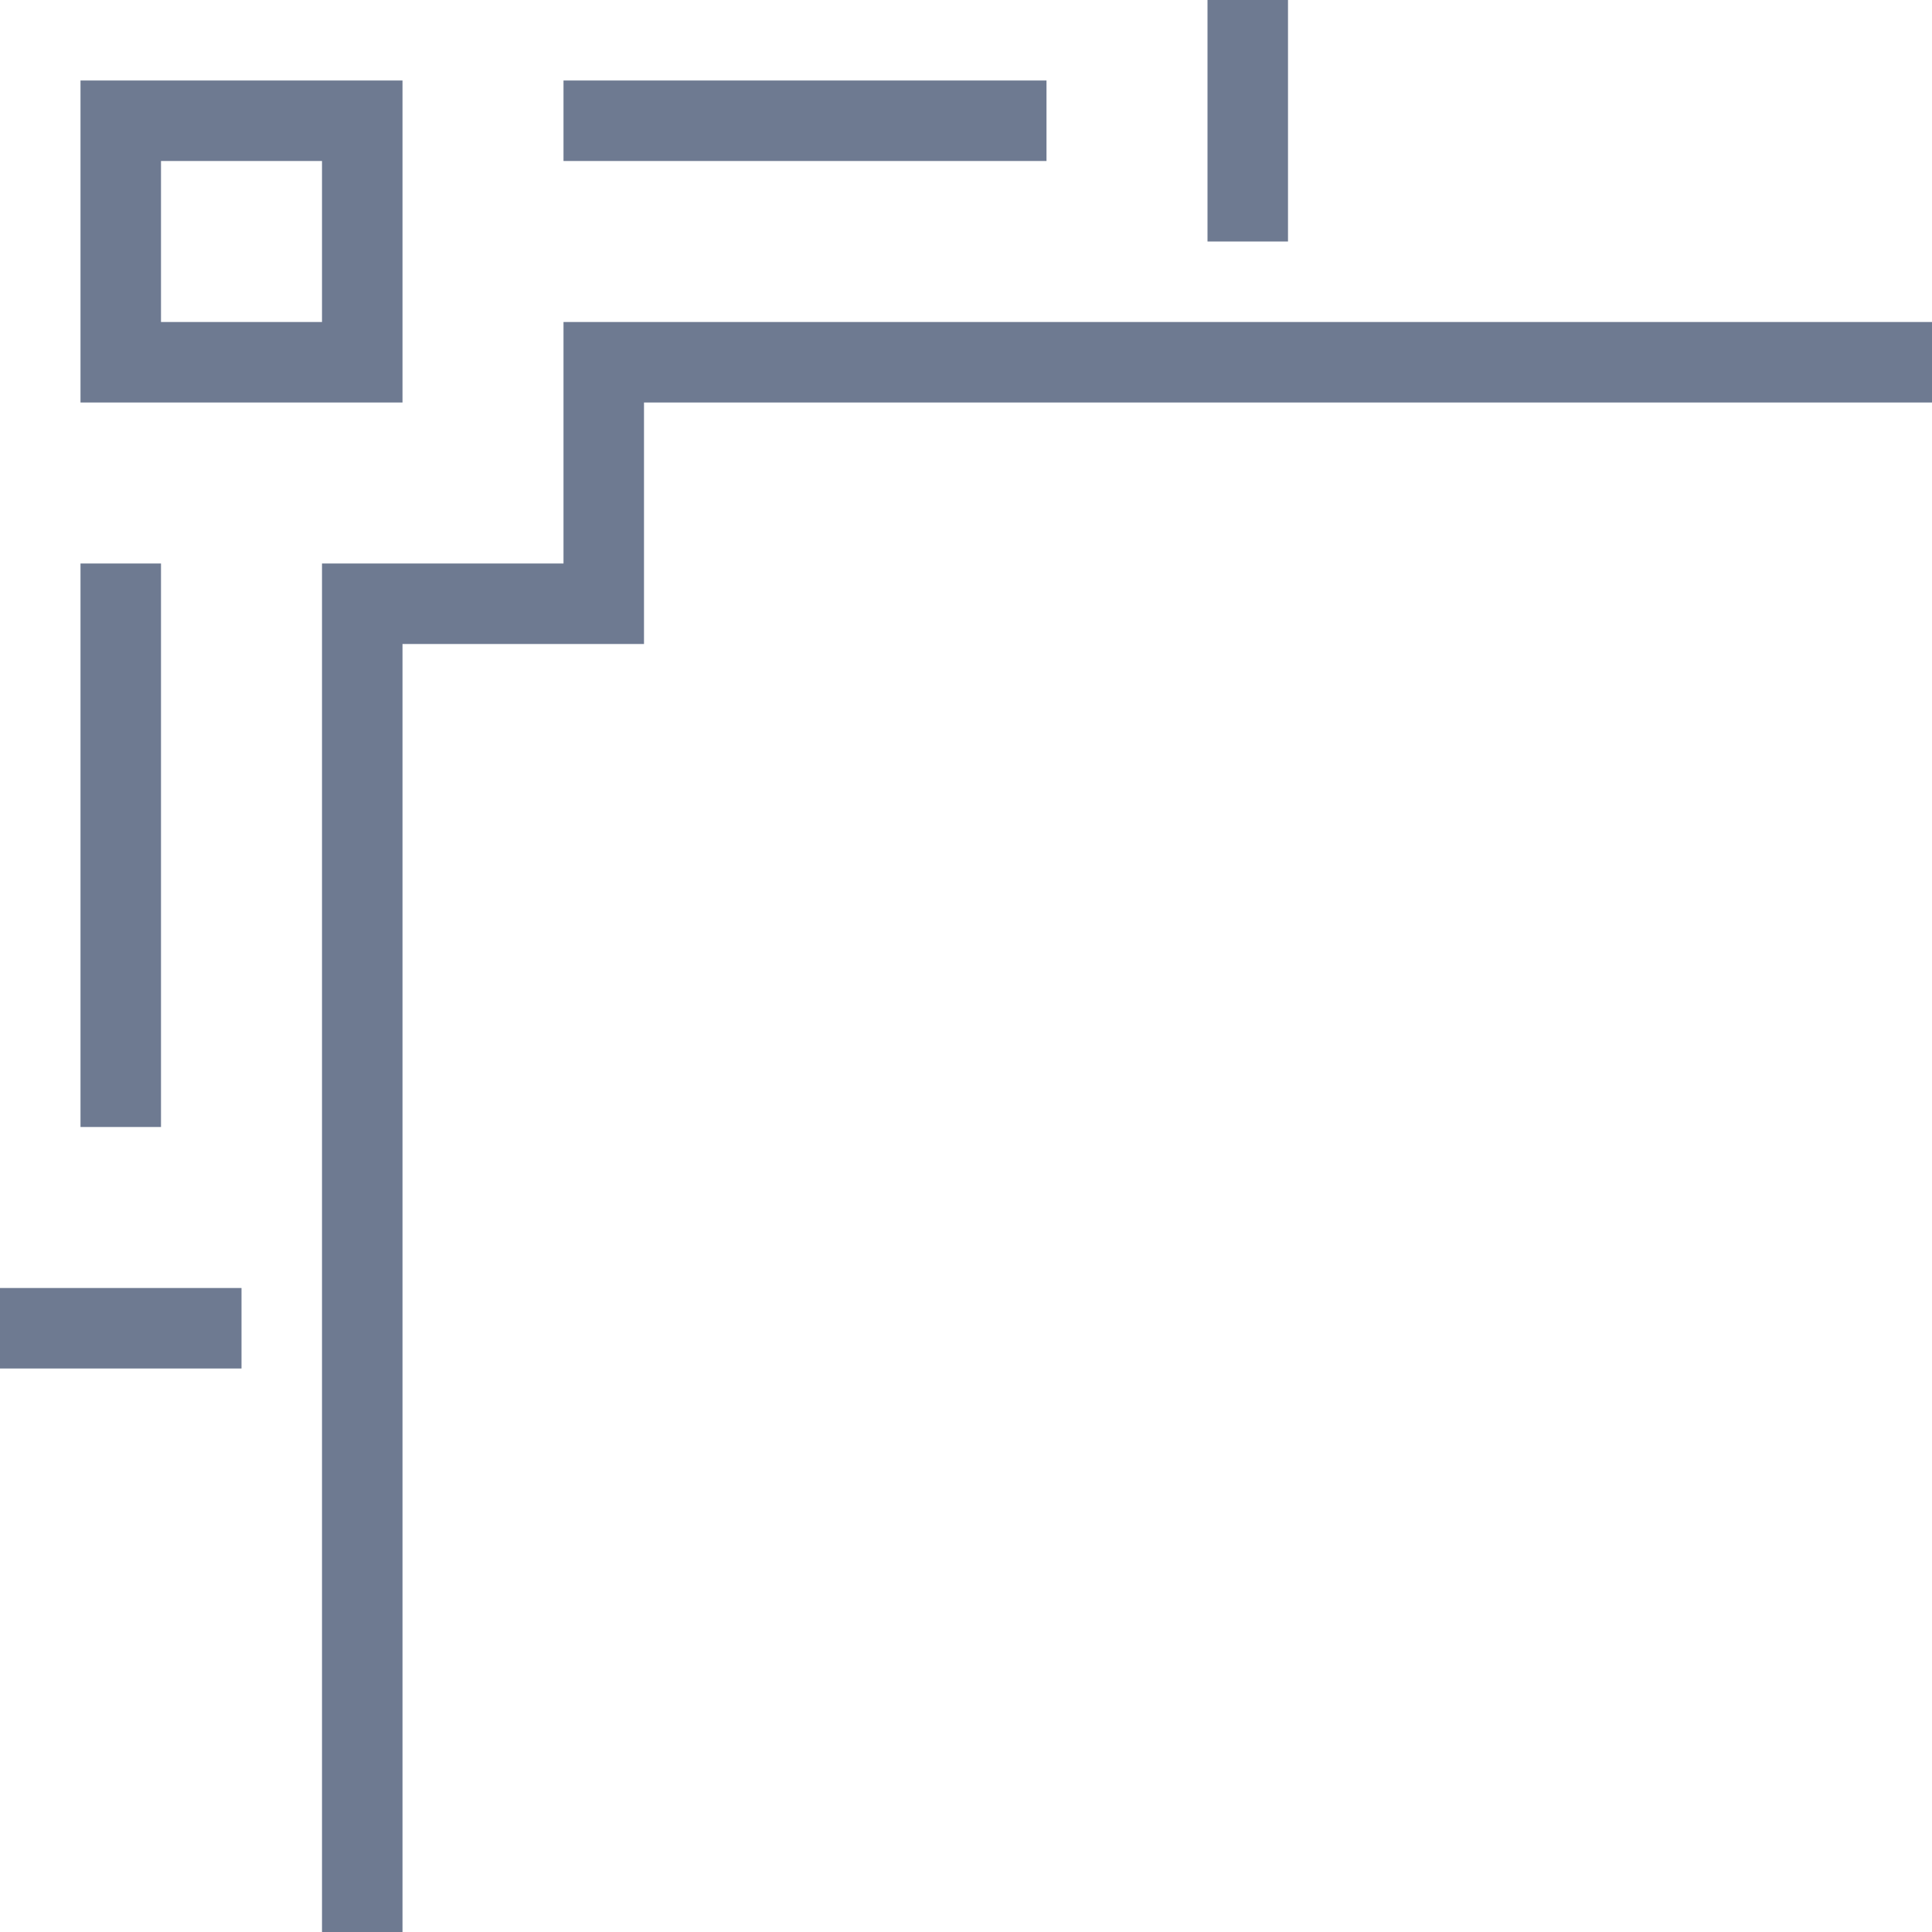
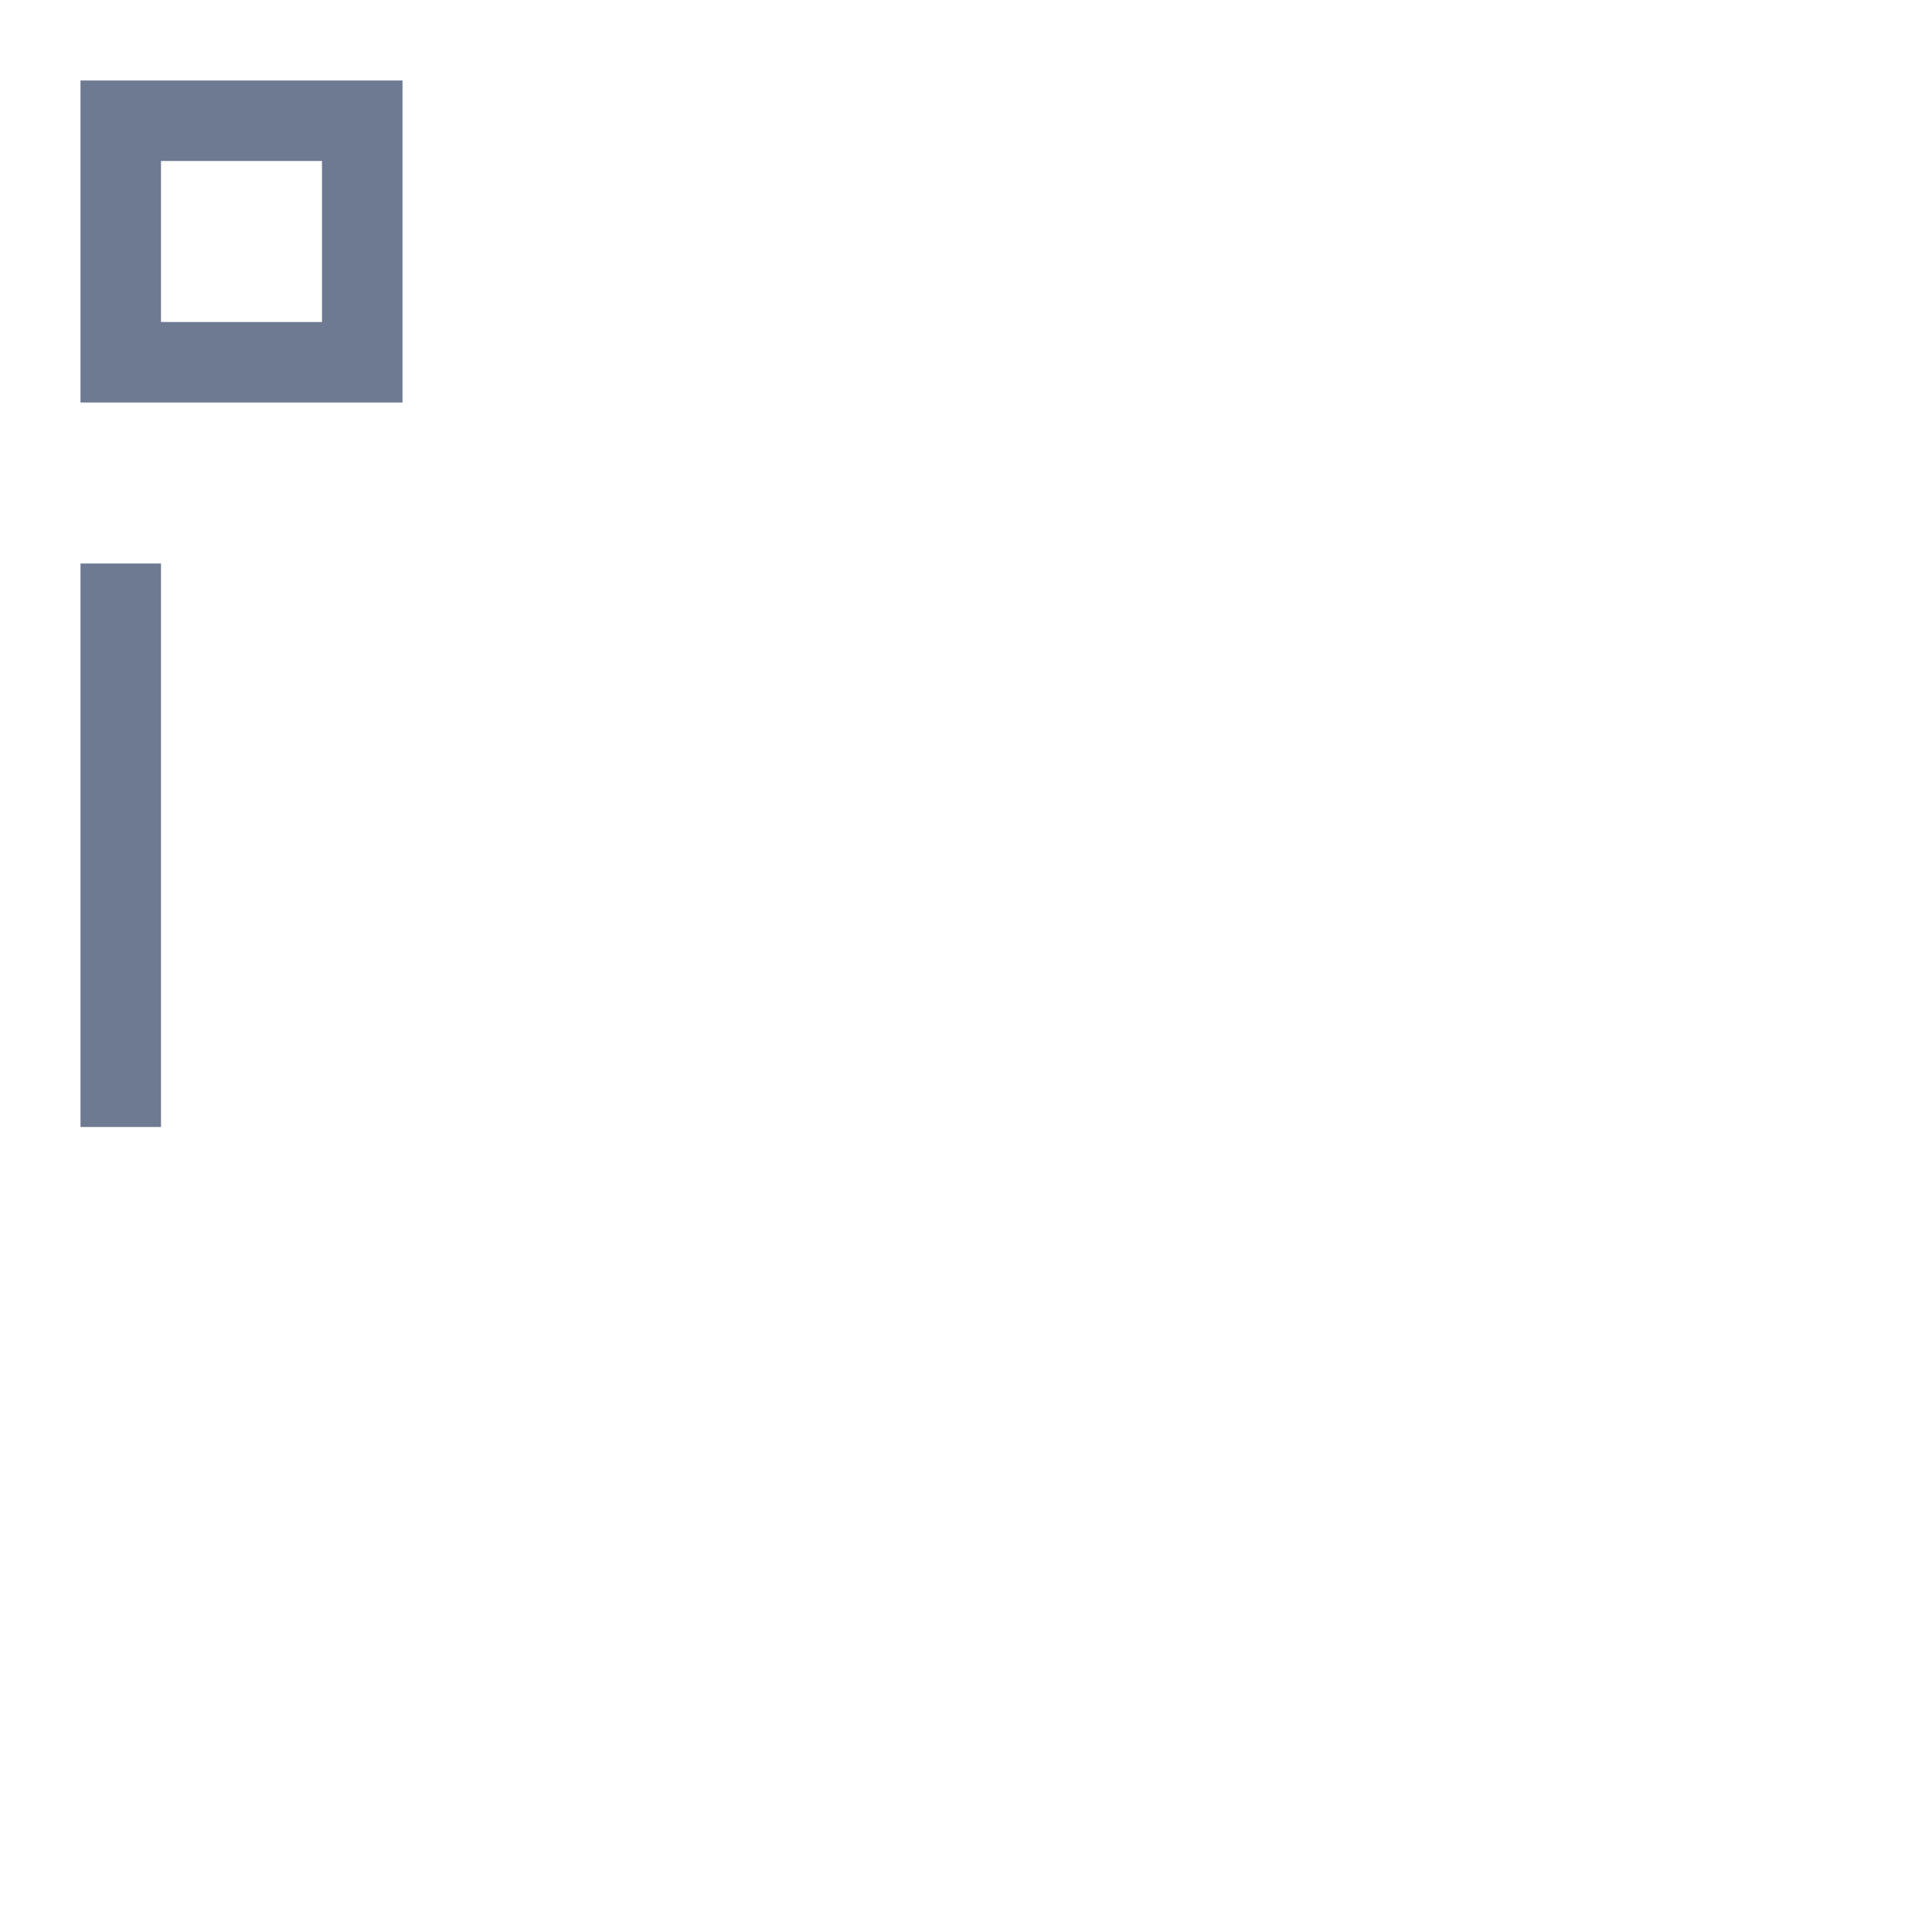
<svg xmlns="http://www.w3.org/2000/svg" width="24" height="24" viewBox="0 0 24 24" fill="none">
-   <path d="M15 0H16V3H15V0Z" fill="#6E7A91" />
  <path fill-rule="evenodd" clip-rule="evenodd" d="M5 1V5H1V1H5ZM2 2H4V4H2V2Z" fill="#6E7A91" />
-   <path d="M4 7V24H5V8H8V5H24V4H7V7H4Z" fill="#6E7A91" />
  <path d="M2 7H1V14H2V7Z" fill="#6E7A91" />
-   <path d="M7 1V2H13V1H7Z" fill="#6E7A91" />
-   <path d="M3 17V16H0V17H3Z" fill="#6E7A91" />
</svg>